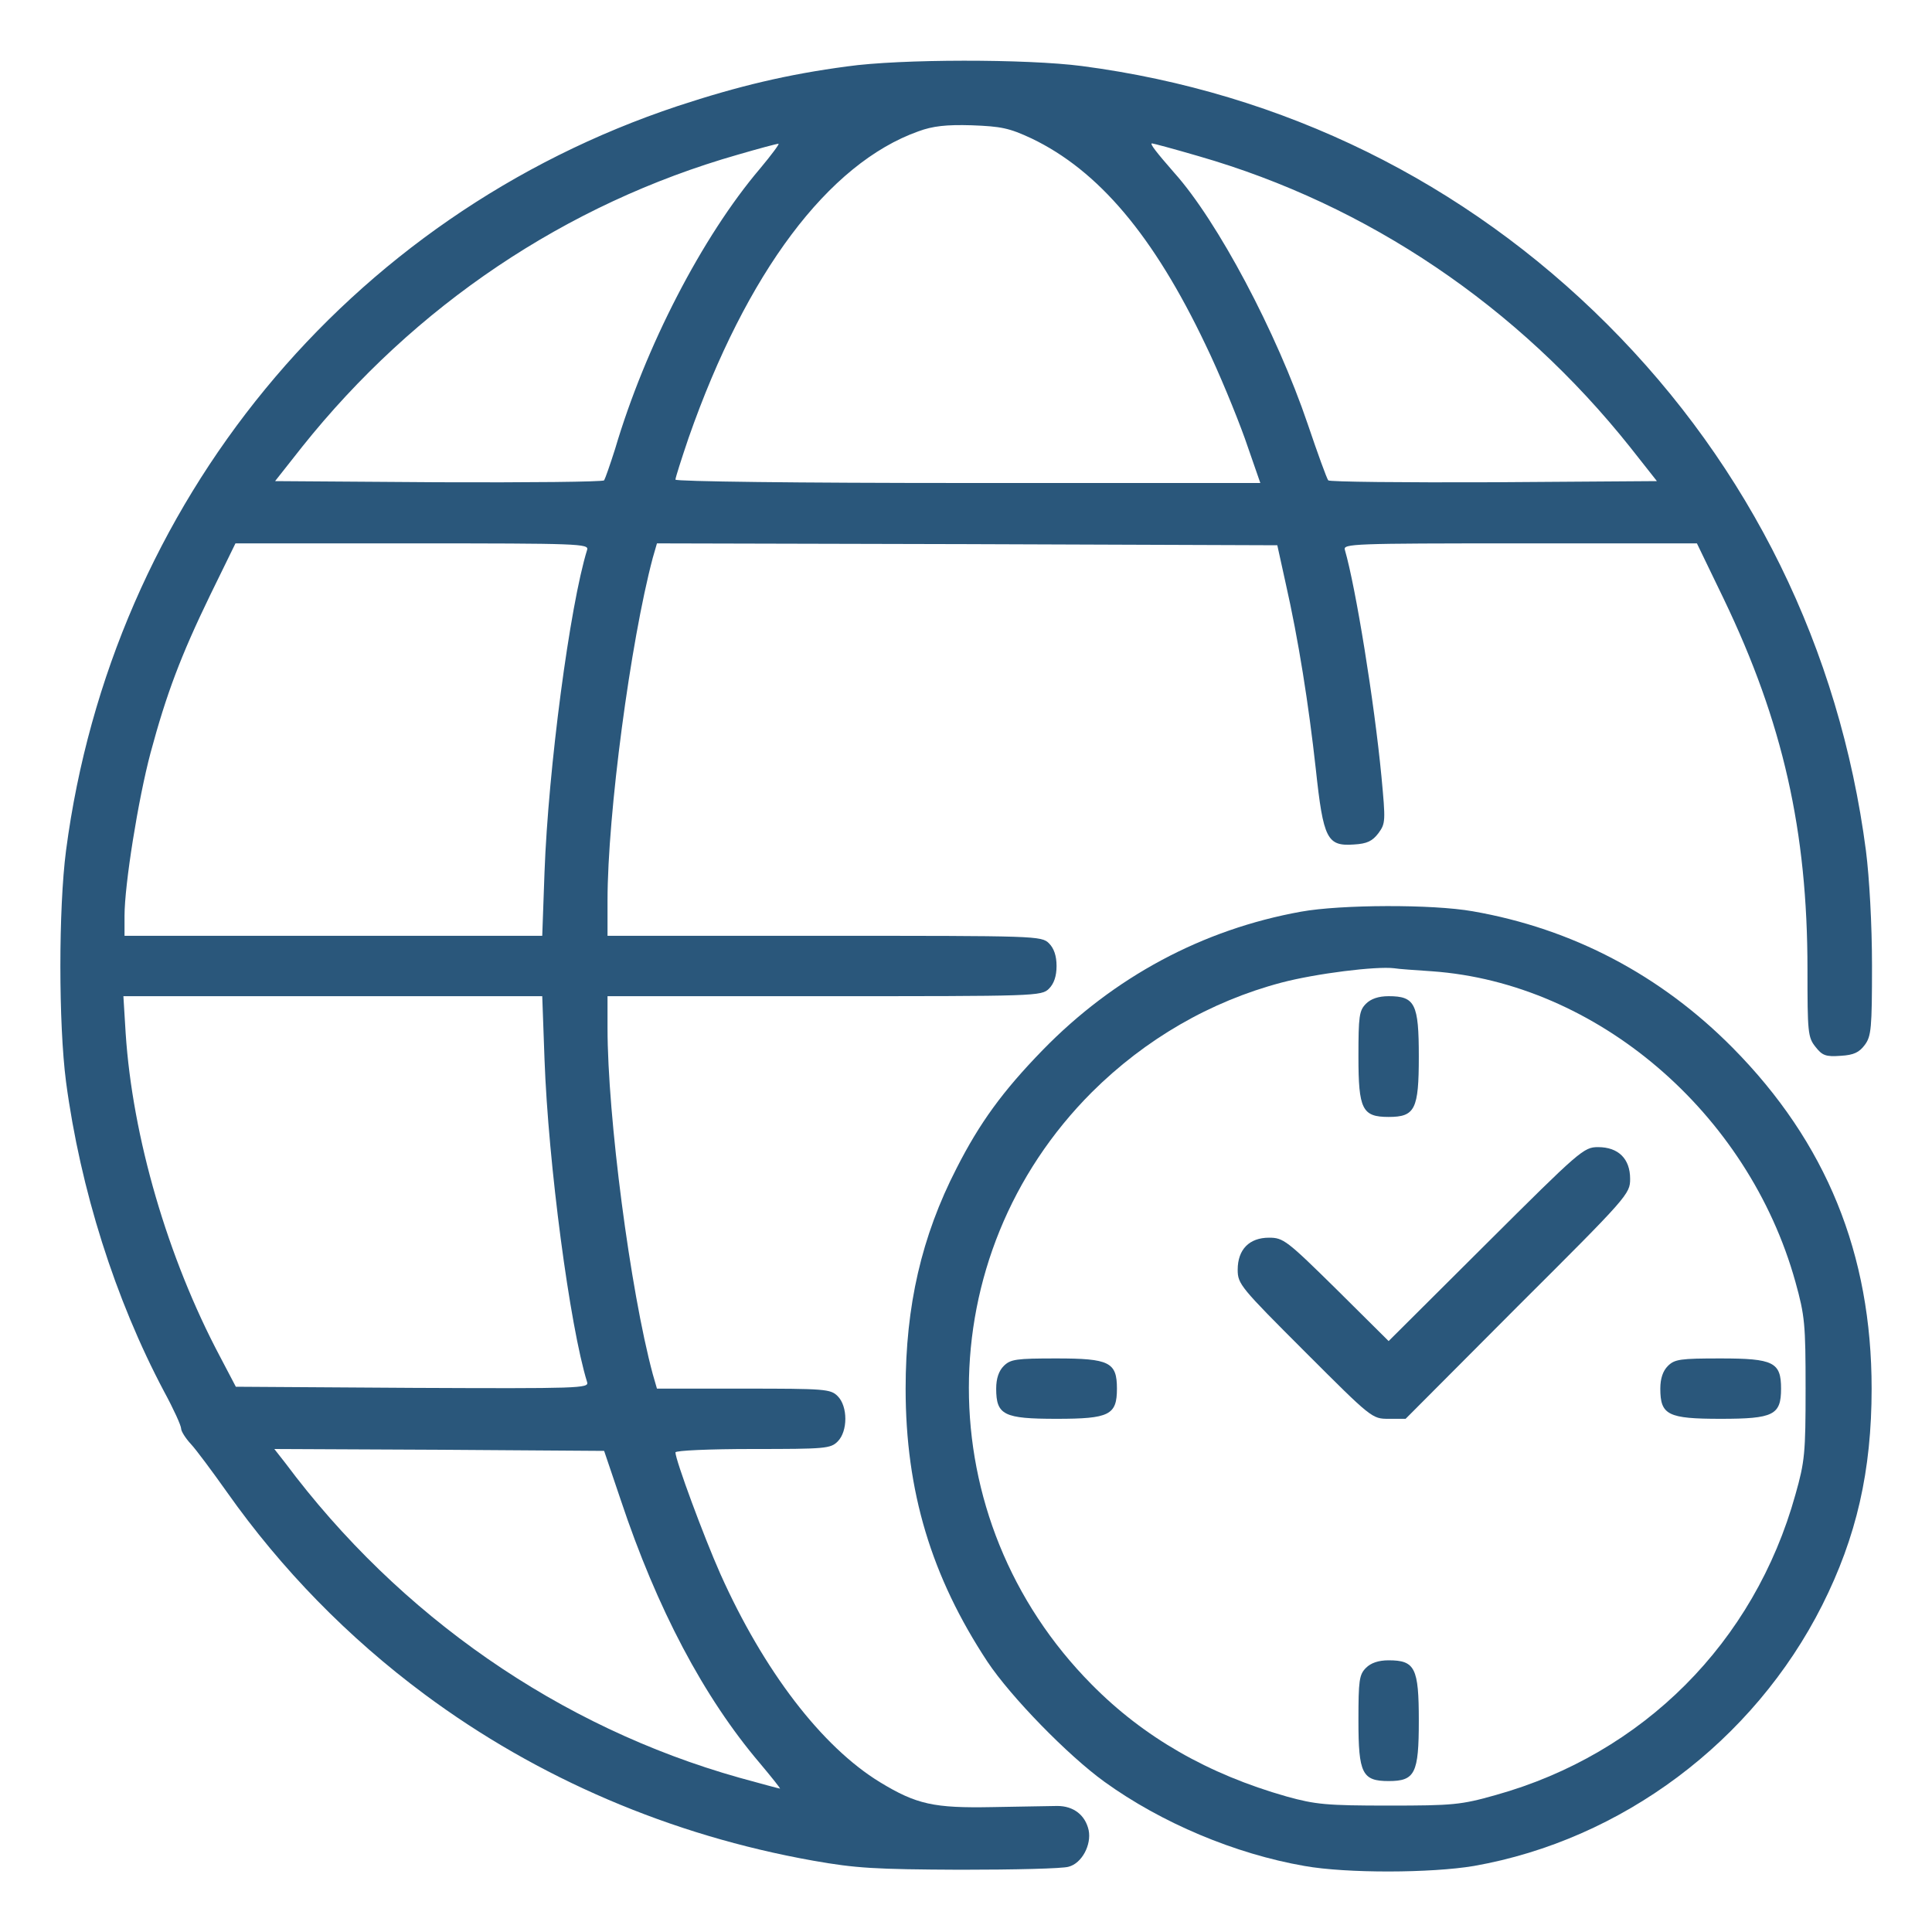
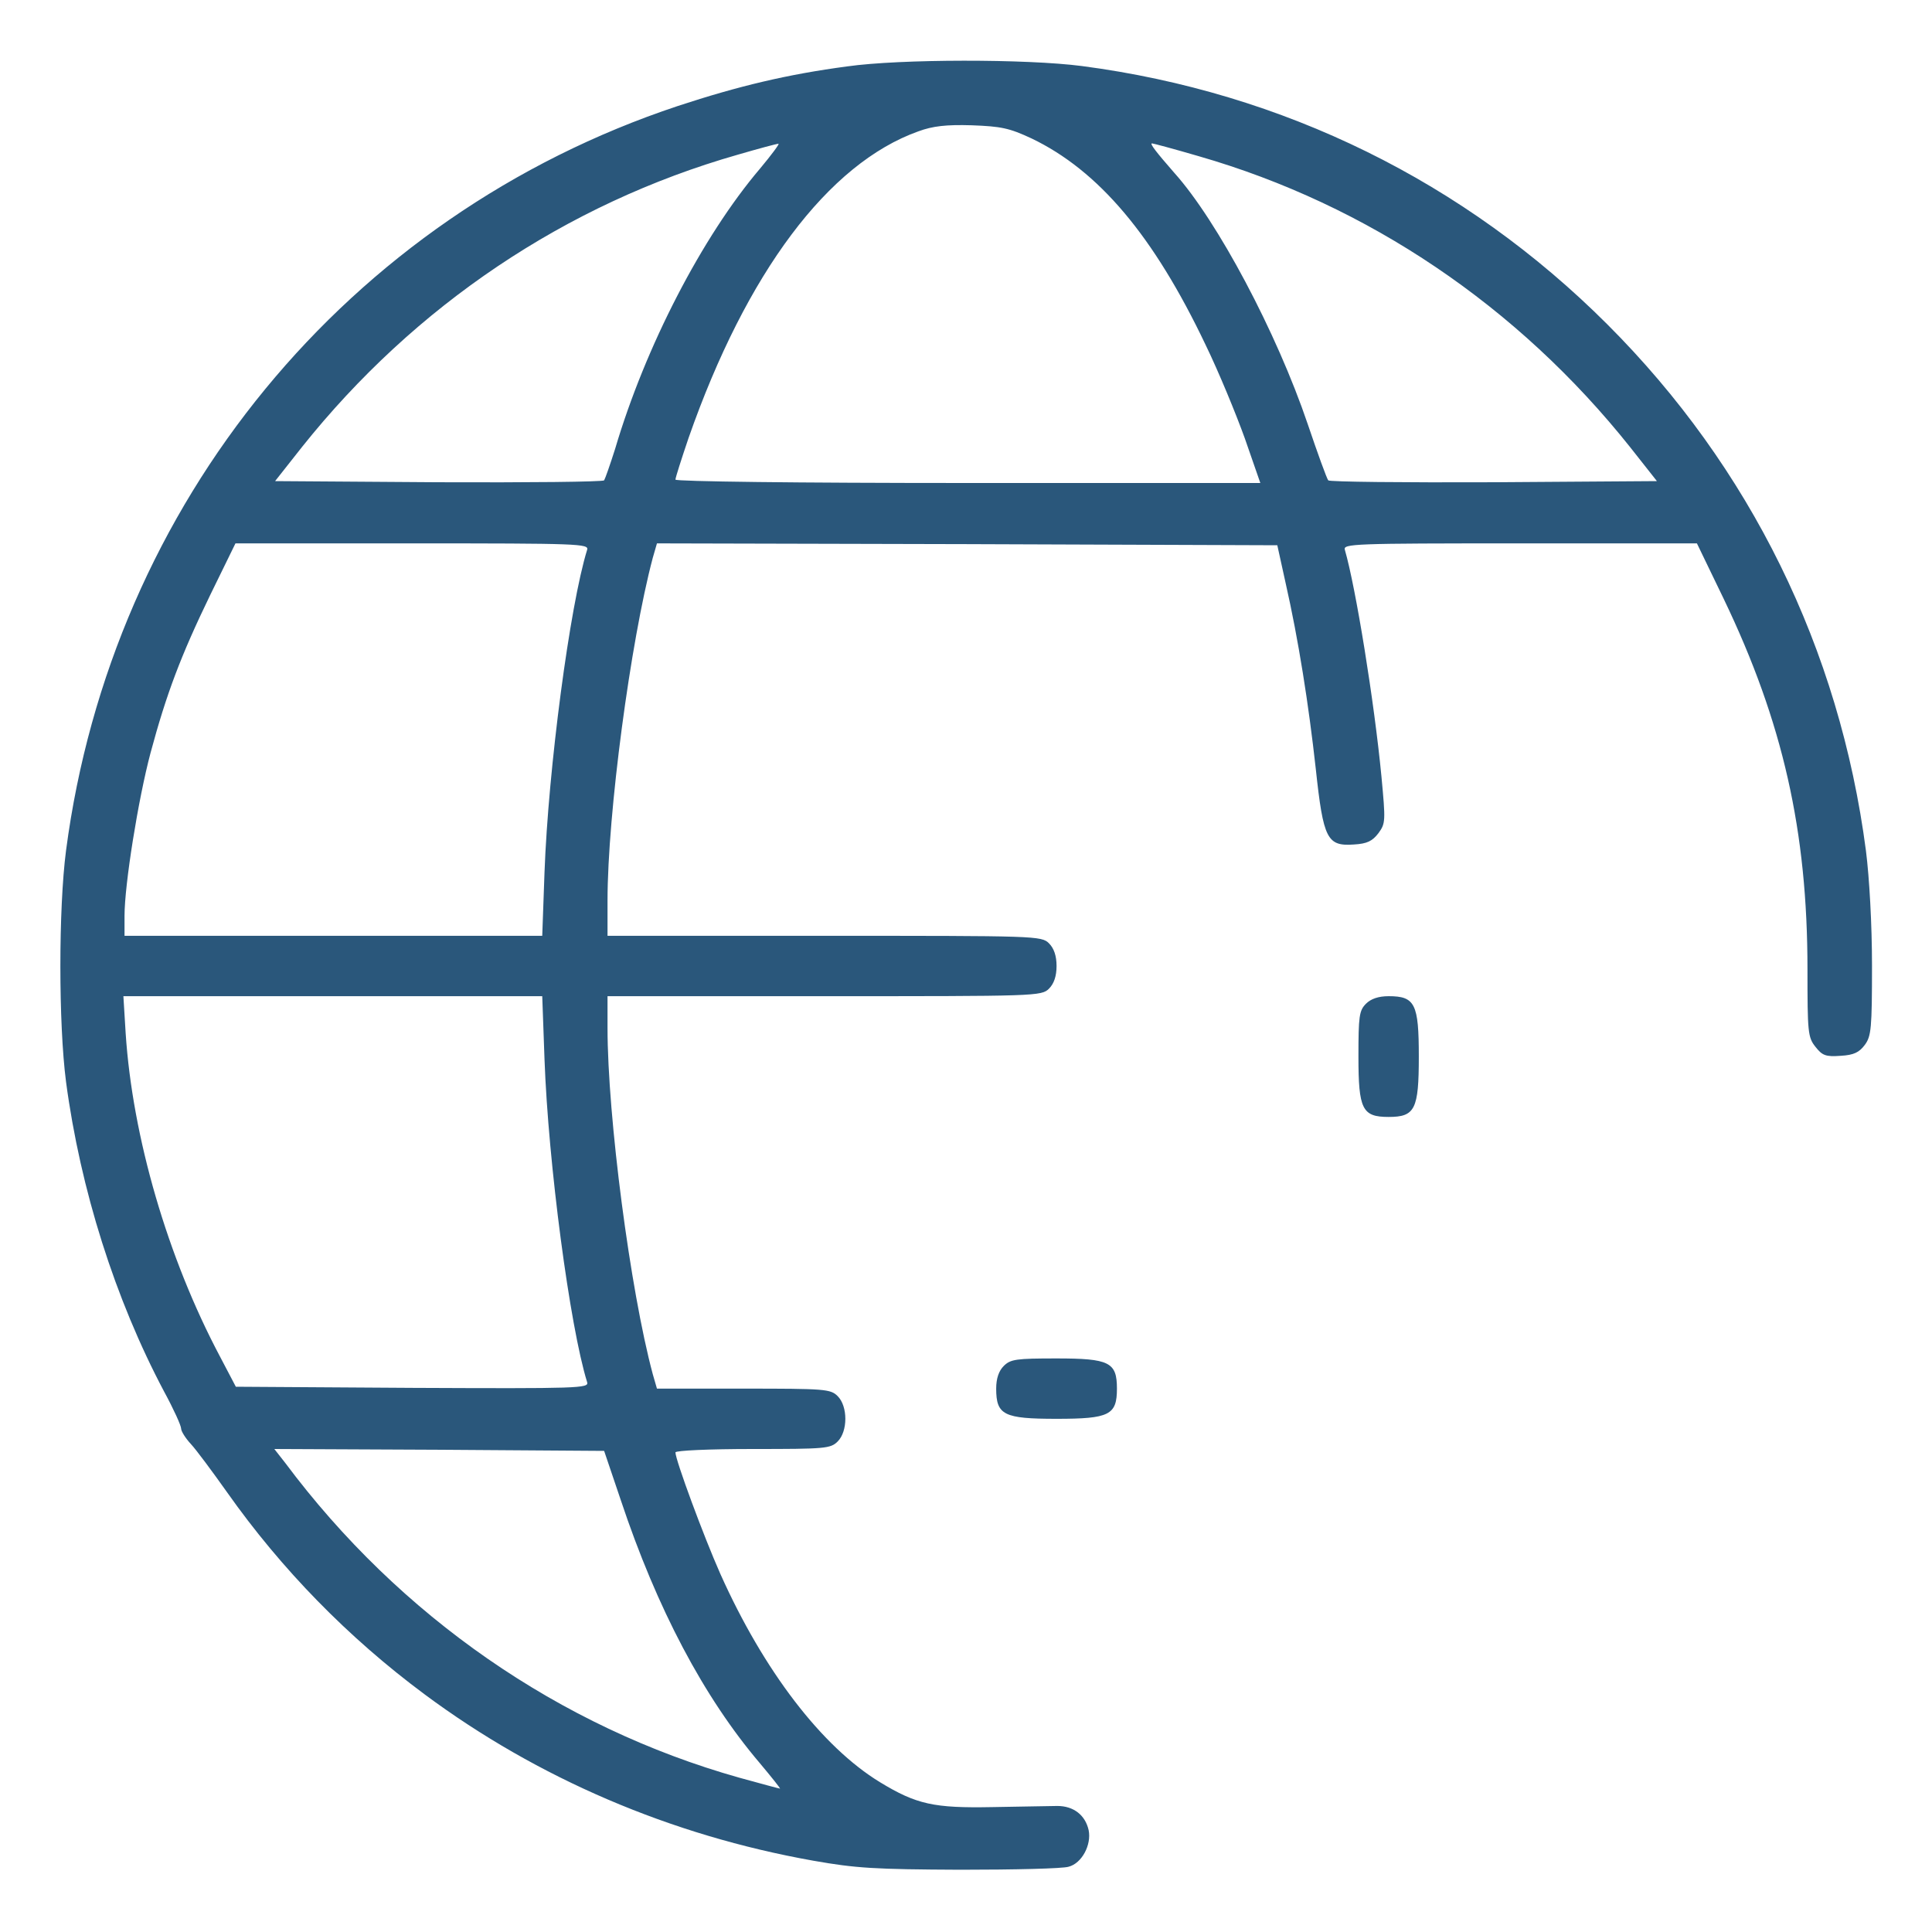
<svg xmlns="http://www.w3.org/2000/svg" version="1.0" width="512pt" height="512pt" viewBox="0 0 512 512" preserveAspectRatio="xMidYMid meet">
  <g transform="translate(0,512) scale(0.1,-0.1)" fill="rgb(42, 87, 123)" stroke="none">
    <path d="M2245 4944 c-158 -21 -288 -52 -449 -105 -875 -291 -1500 -1052 -1621 -1973 -20 -154 -20 -459 0 -613 38 -285 130 -576 260 -821 25 -46 45 -90 45 -98 0 -7 12 -26 26 -41 14 -15 57 -73 96 -128 144 -204 321 -385 523 -535 300 -223 653 -374 1030 -441 113 -20 163 -23 390 -24 143 0 272 3 287 8 35 9 61 58 53 97 -9 40 -40 64 -83 64 -20 0 -98 -2 -172 -3 -155 -3 -201 7 -298 66 -154 94 -308 295 -423 552 -44 99 -119 302 -119 322 0 5 90 9 205 9 192 0 206 1 225 20 27 27 27 93 0 120 -19 19 -33 20 -250 20 l-229 0 -11 38 c-60 223 -120 684 -120 918 l0 84 575 0 c562 0 575 0 595 20 13 13 20 33 20 60 0 27 -7 47 -20 60 -20 20 -33 20 -595 20 l-575 0 0 93 c0 230 61 687 120 909 l11 38 822 -2 822 -3 22 -100 c34 -150 61 -321 80 -493 20 -186 30 -205 101 -200 35 2 49 9 65 30 19 26 19 32 8 150 -19 198 -68 501 -97 601 -5 16 22 17 464 17 l469 0 71 -147 c157 -327 222 -615 222 -982 0 -166 1 -180 21 -205 18 -23 27 -27 67 -24 35 2 49 9 64 29 17 23 19 44 19 210 0 109 -7 233 -16 304 -70 536 -307 1017 -685 1395 -378 378 -859 615 -1393 685 -146 19 -481 19 -622 -1z m489 -191 c177 -85 323 -257 461 -547 35 -72 81 -184 104 -248 l41 -118 -775 0 c-455 0 -775 4 -775 9 0 5 16 55 35 111 153 437 370 727 609 812 38 14 74 18 141 16 78 -3 99 -7 159 -35z m-720 -80 c-153 -180 -304 -472 -384 -743 -13 -41 -26 -78 -29 -83 -4 -4 -202 -6 -440 -5 l-432 3 71 90 c299 375 700 645 1155 775 55 16 103 29 108 29 4 1 -18 -29 -49 -66z m1163 33 c448 -129 846 -398 1143 -771 l71 -90 -432 -3 c-238 -1 -436 1 -439 5 -4 5 -28 71 -54 148 -83 245 -240 540 -354 667 -48 55 -66 78 -59 78 3 0 59 -15 124 -34z m-1621 -1043 c-46 -148 -103 -581 -113 -855 l-6 -168 -554 0 -553 0 0 53 c0 82 36 308 69 432 42 156 80 257 158 418 l67 137 469 0 c441 0 468 -1 463 -17z m-113 -1350 c10 -276 67 -708 113 -856 5 -16 -20 -17 -463 -15 l-468 3 -42 80 c-139 262 -232 582 -250 857 l-6 98 555 0 555 0 6 -167z m202 -1168 c96 -288 220 -523 369 -698 31 -37 55 -67 53 -67 -2 0 -50 13 -108 29 -476 134 -900 428 -1203 834 l-29 37 437 -2 437 -3 44 -130z" />
-     <path d="M3448 2704 c-261 -47 -496 -173 -685 -367 -106 -109 -167 -193 -228 -313 -93 -181 -135 -365 -135 -584 0 -272 68 -498 217 -724 62 -93 213 -248 310 -318 151 -109 346 -191 530 -223 112 -20 336 -19 449 0 392 69 741 330 923 691 91 181 131 356 131 574 0 357 -120 652 -368 903 -191 193 -425 316 -689 362 -107 19 -350 18 -455 -1z m347 -158 c436 -31 838 -374 963 -823 25 -90 27 -112 27 -283 0 -170 -2 -193 -27 -281 -109 -392 -404 -687 -794 -796 -92 -26 -113 -28 -284 -28 -165 0 -194 3 -270 24 -208 59 -379 157 -517 297 -434 438 -434 1135 1 1570 141 140 313 240 502 290 91 24 251 44 299 38 11 -2 56 -5 100 -8z" />
    <path d="M3620 2460 c-18 -18 -20 -33 -20 -140 0 -140 10 -160 80 -160 70 0 80 20 80 160 0 140 -10 160 -80 160 -27 0 -47 -7 -60 -20z" />
-     <path d="M3938 1823 l-258 -257 -138 137 c-132 130 -141 137 -179 137 -52 0 -83 -31 -83 -85 0 -38 8 -47 178 -217 177 -177 178 -178 222 -178 l45 0 297 298 c293 292 298 298 298 338 0 53 -31 84 -85 84 -38 0 -48 -9 -297 -257z" />
    <path d="M2660 1500 c-13 -13 -20 -33 -20 -60 0 -70 20 -80 160 -80 140 0 160 10 160 80 0 70 -20 80 -160 80 -107 0 -122 -2 -140 -20z" />
-     <path d="M4420 1500 c-13 -13 -20 -33 -20 -60 0 -70 20 -80 160 -80 140 0 160 10 160 80 0 70 -20 80 -160 80 -107 0 -122 -2 -140 -20z" />
-     <path d="M3620 700 c-18 -18 -20 -33 -20 -140 0 -140 10 -160 80 -160 70 0 80 20 80 160 0 140 -10 160 -80 160 -27 0 -47 -7 -60 -20z" />
  </g>
</svg>